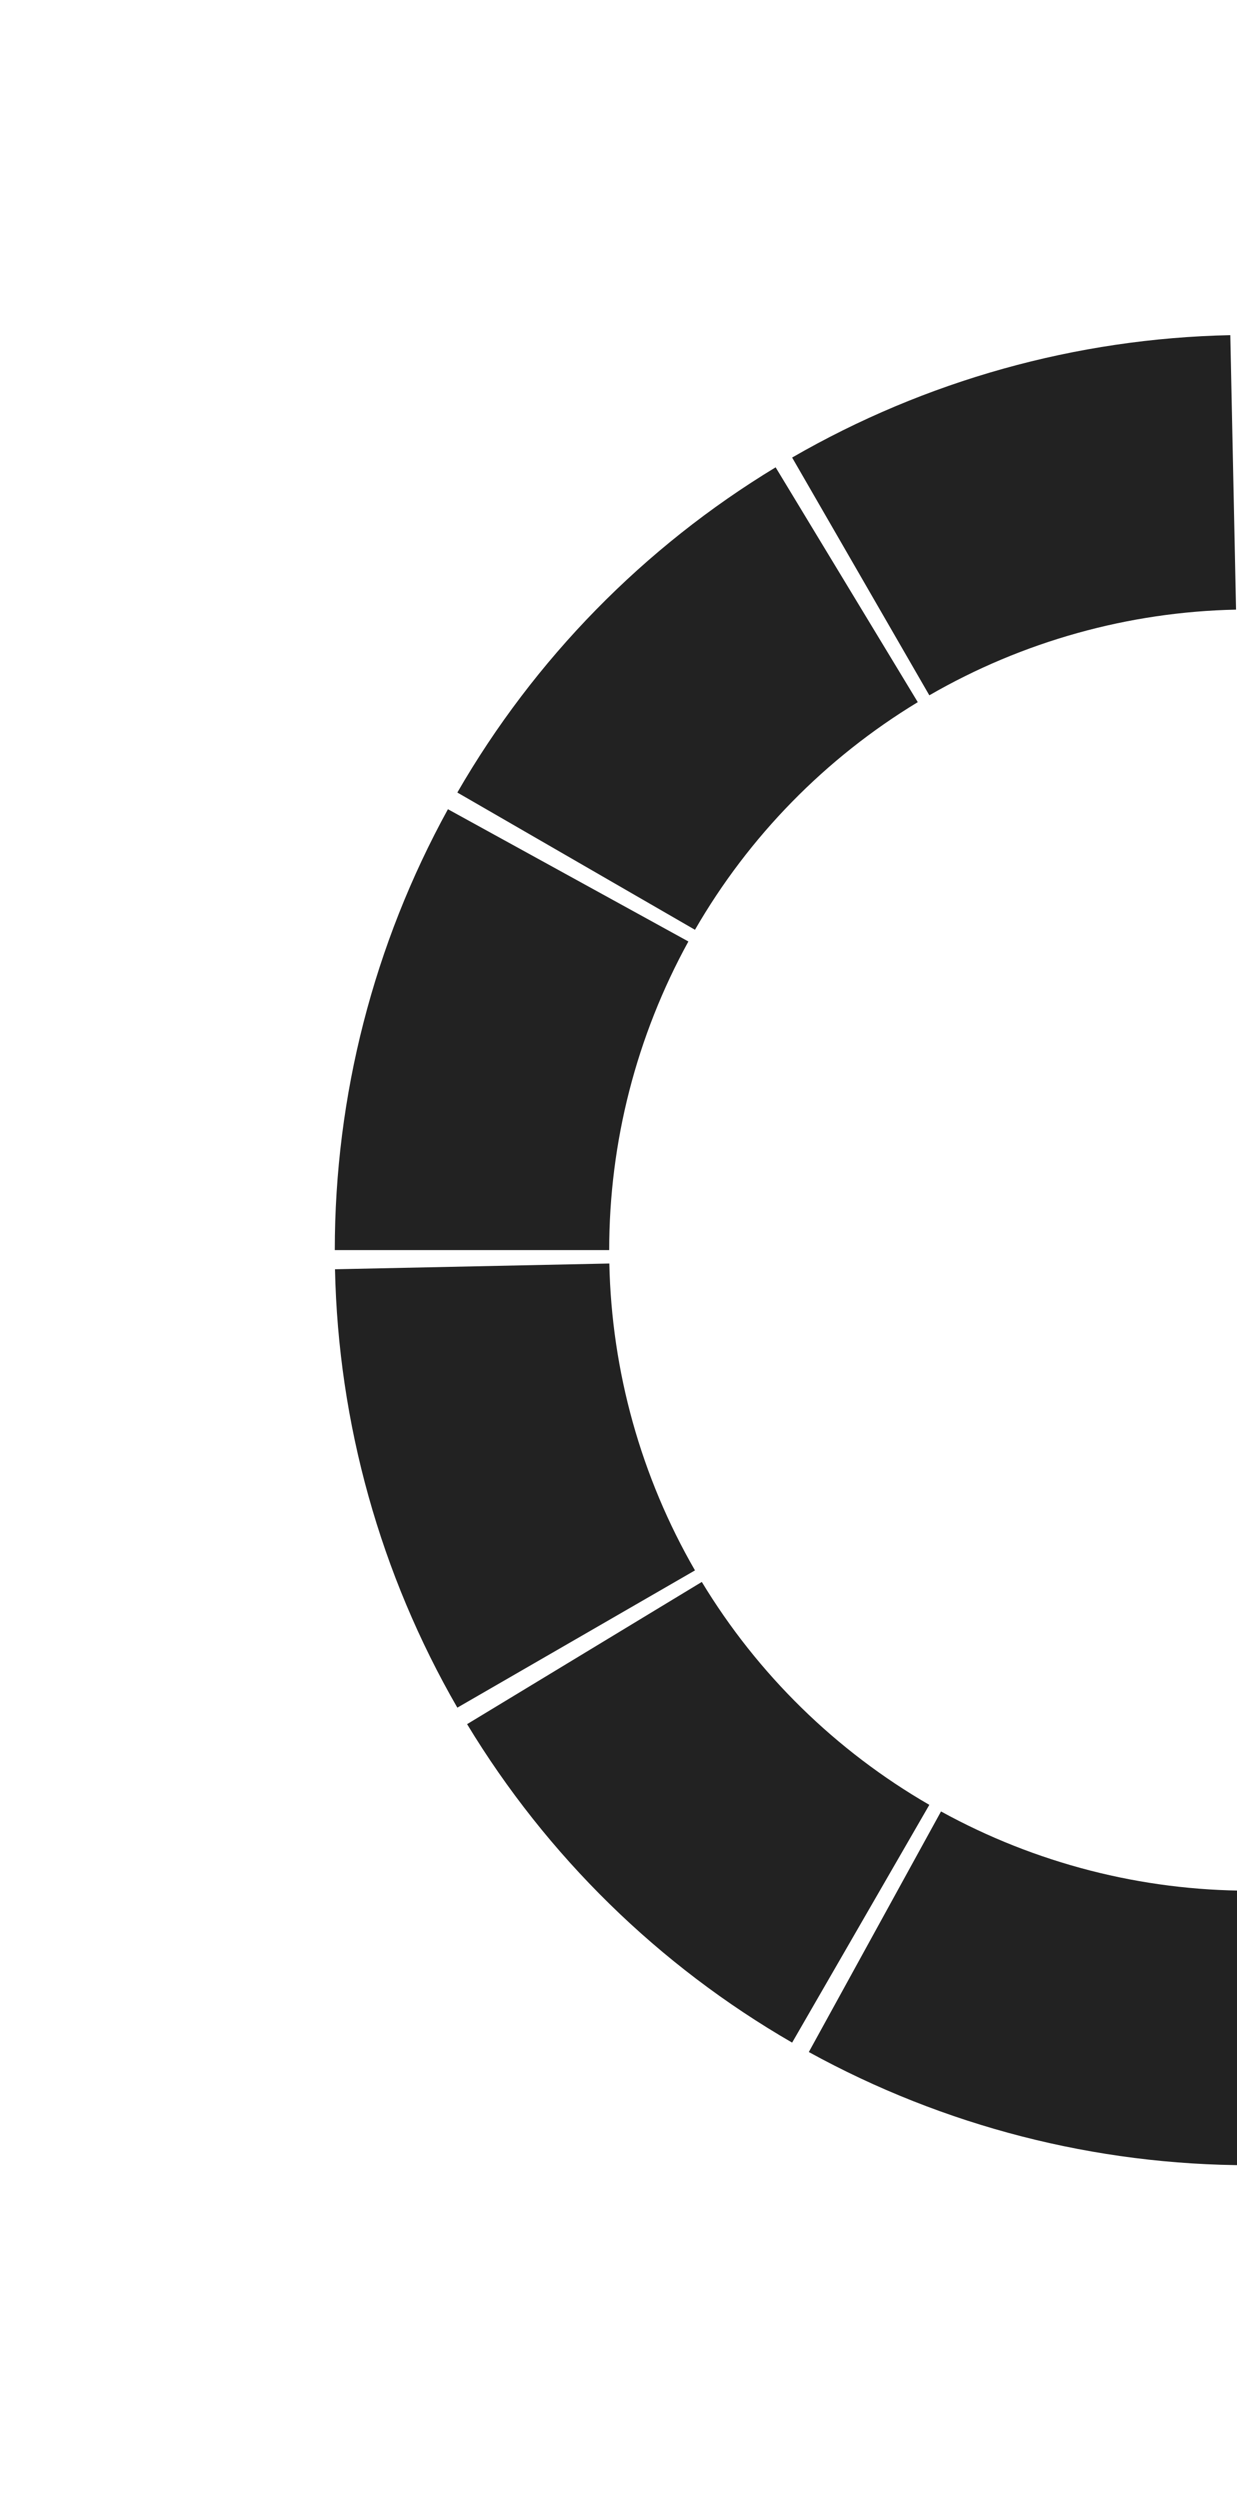
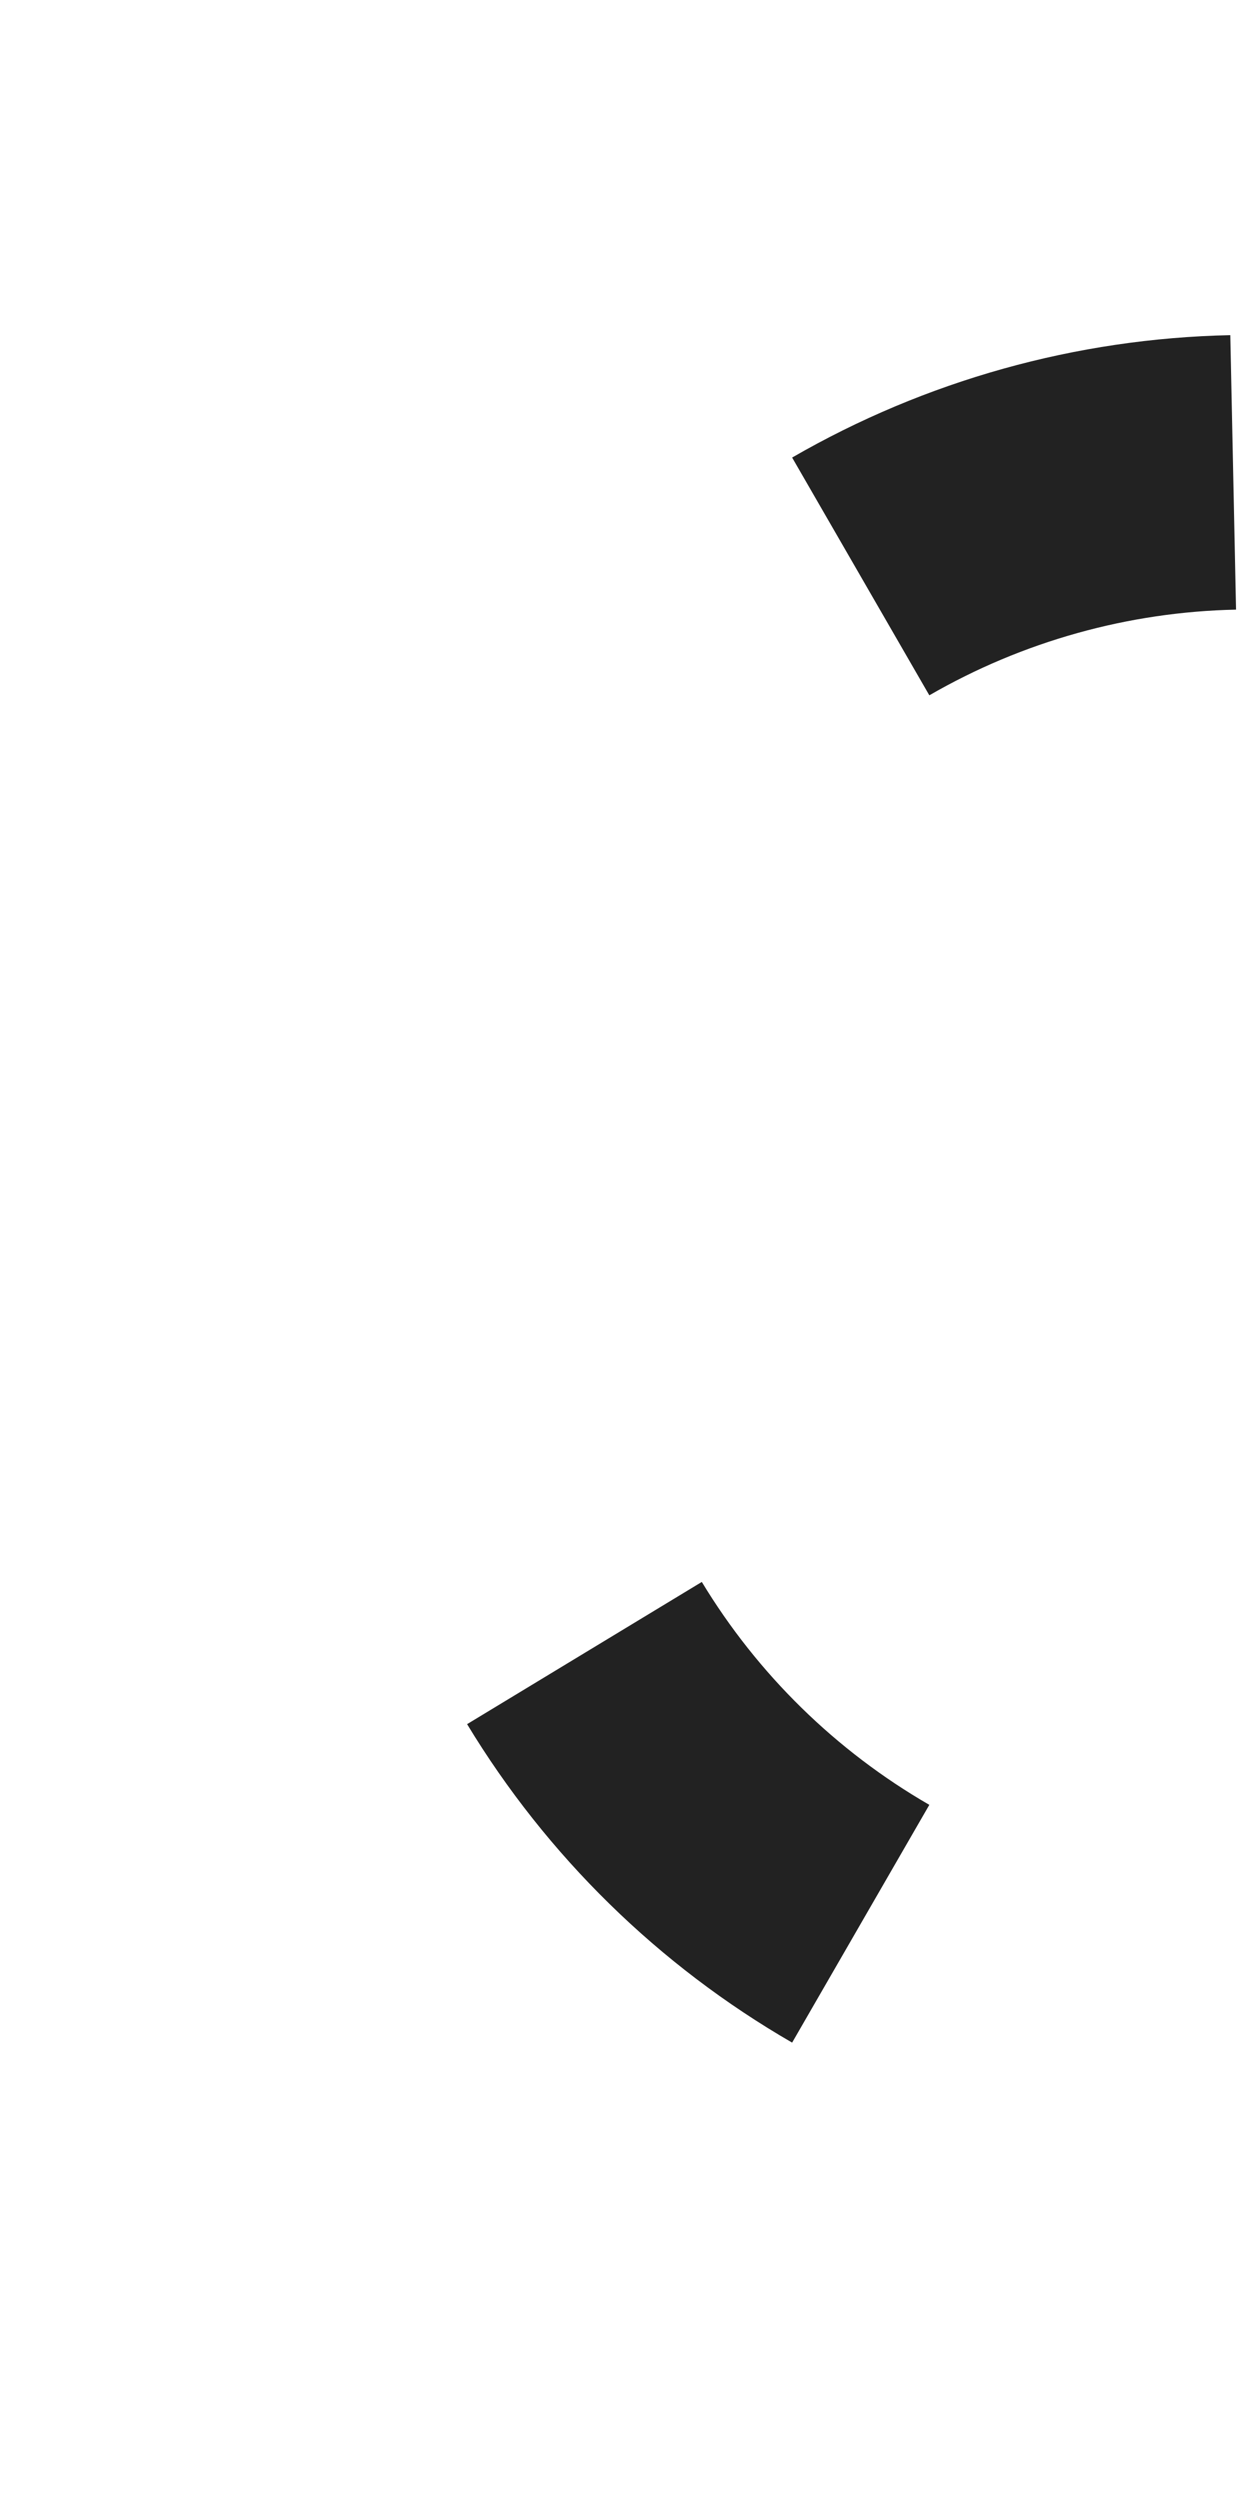
<svg xmlns="http://www.w3.org/2000/svg" width="397" height="802" viewBox="0 0 397 802" fill="none">
-   <path d="M401.001 694.551C351.555 694.551 302.911 682.061 259.581 658.241L302.007 581.068C332.338 597.743 366.389 606.485 401.001 606.485V694.551Z" fill="#222222" />
  <path d="M254.225 655.222C211.404 630.499 175.522 595.361 149.908 553.067L225.236 507.446C243.166 537.052 268.283 561.649 298.258 578.955L254.225 655.222Z" fill="#222222" />
-   <path d="M146.777 547.775C122.054 504.954 108.549 456.581 107.513 407.147L195.559 405.302C196.284 439.907 205.738 473.767 223.044 503.742L146.777 547.775Z" fill="#222222" />
-   <path d="M107.447 400.999C107.447 351.553 119.937 302.909 143.758 259.58L220.93 302.005C204.256 332.336 195.513 366.387 195.513 400.999L107.447 400.999Z" fill="#222222" />
-   <path d="M146.776 254.223C171.498 211.402 206.637 175.52 248.931 149.905L294.551 225.233C264.946 243.163 240.349 268.281 223.043 298.256L146.776 254.223Z" fill="#222222" />
-   <path d="M254.223 146.773C297.044 122.05 345.417 108.544 394.851 107.509L396.696 195.555C362.091 196.28 328.231 205.734 298.256 223.04L254.223 146.773Z" fill="#222222" />
+   <path d="M254.223 146.773C297.044 122.05 345.417 108.544 394.851 107.509L396.696 195.555C362.091 196.28 328.231 205.734 298.256 223.04L254.223 146.773" fill="#222222" />
</svg>